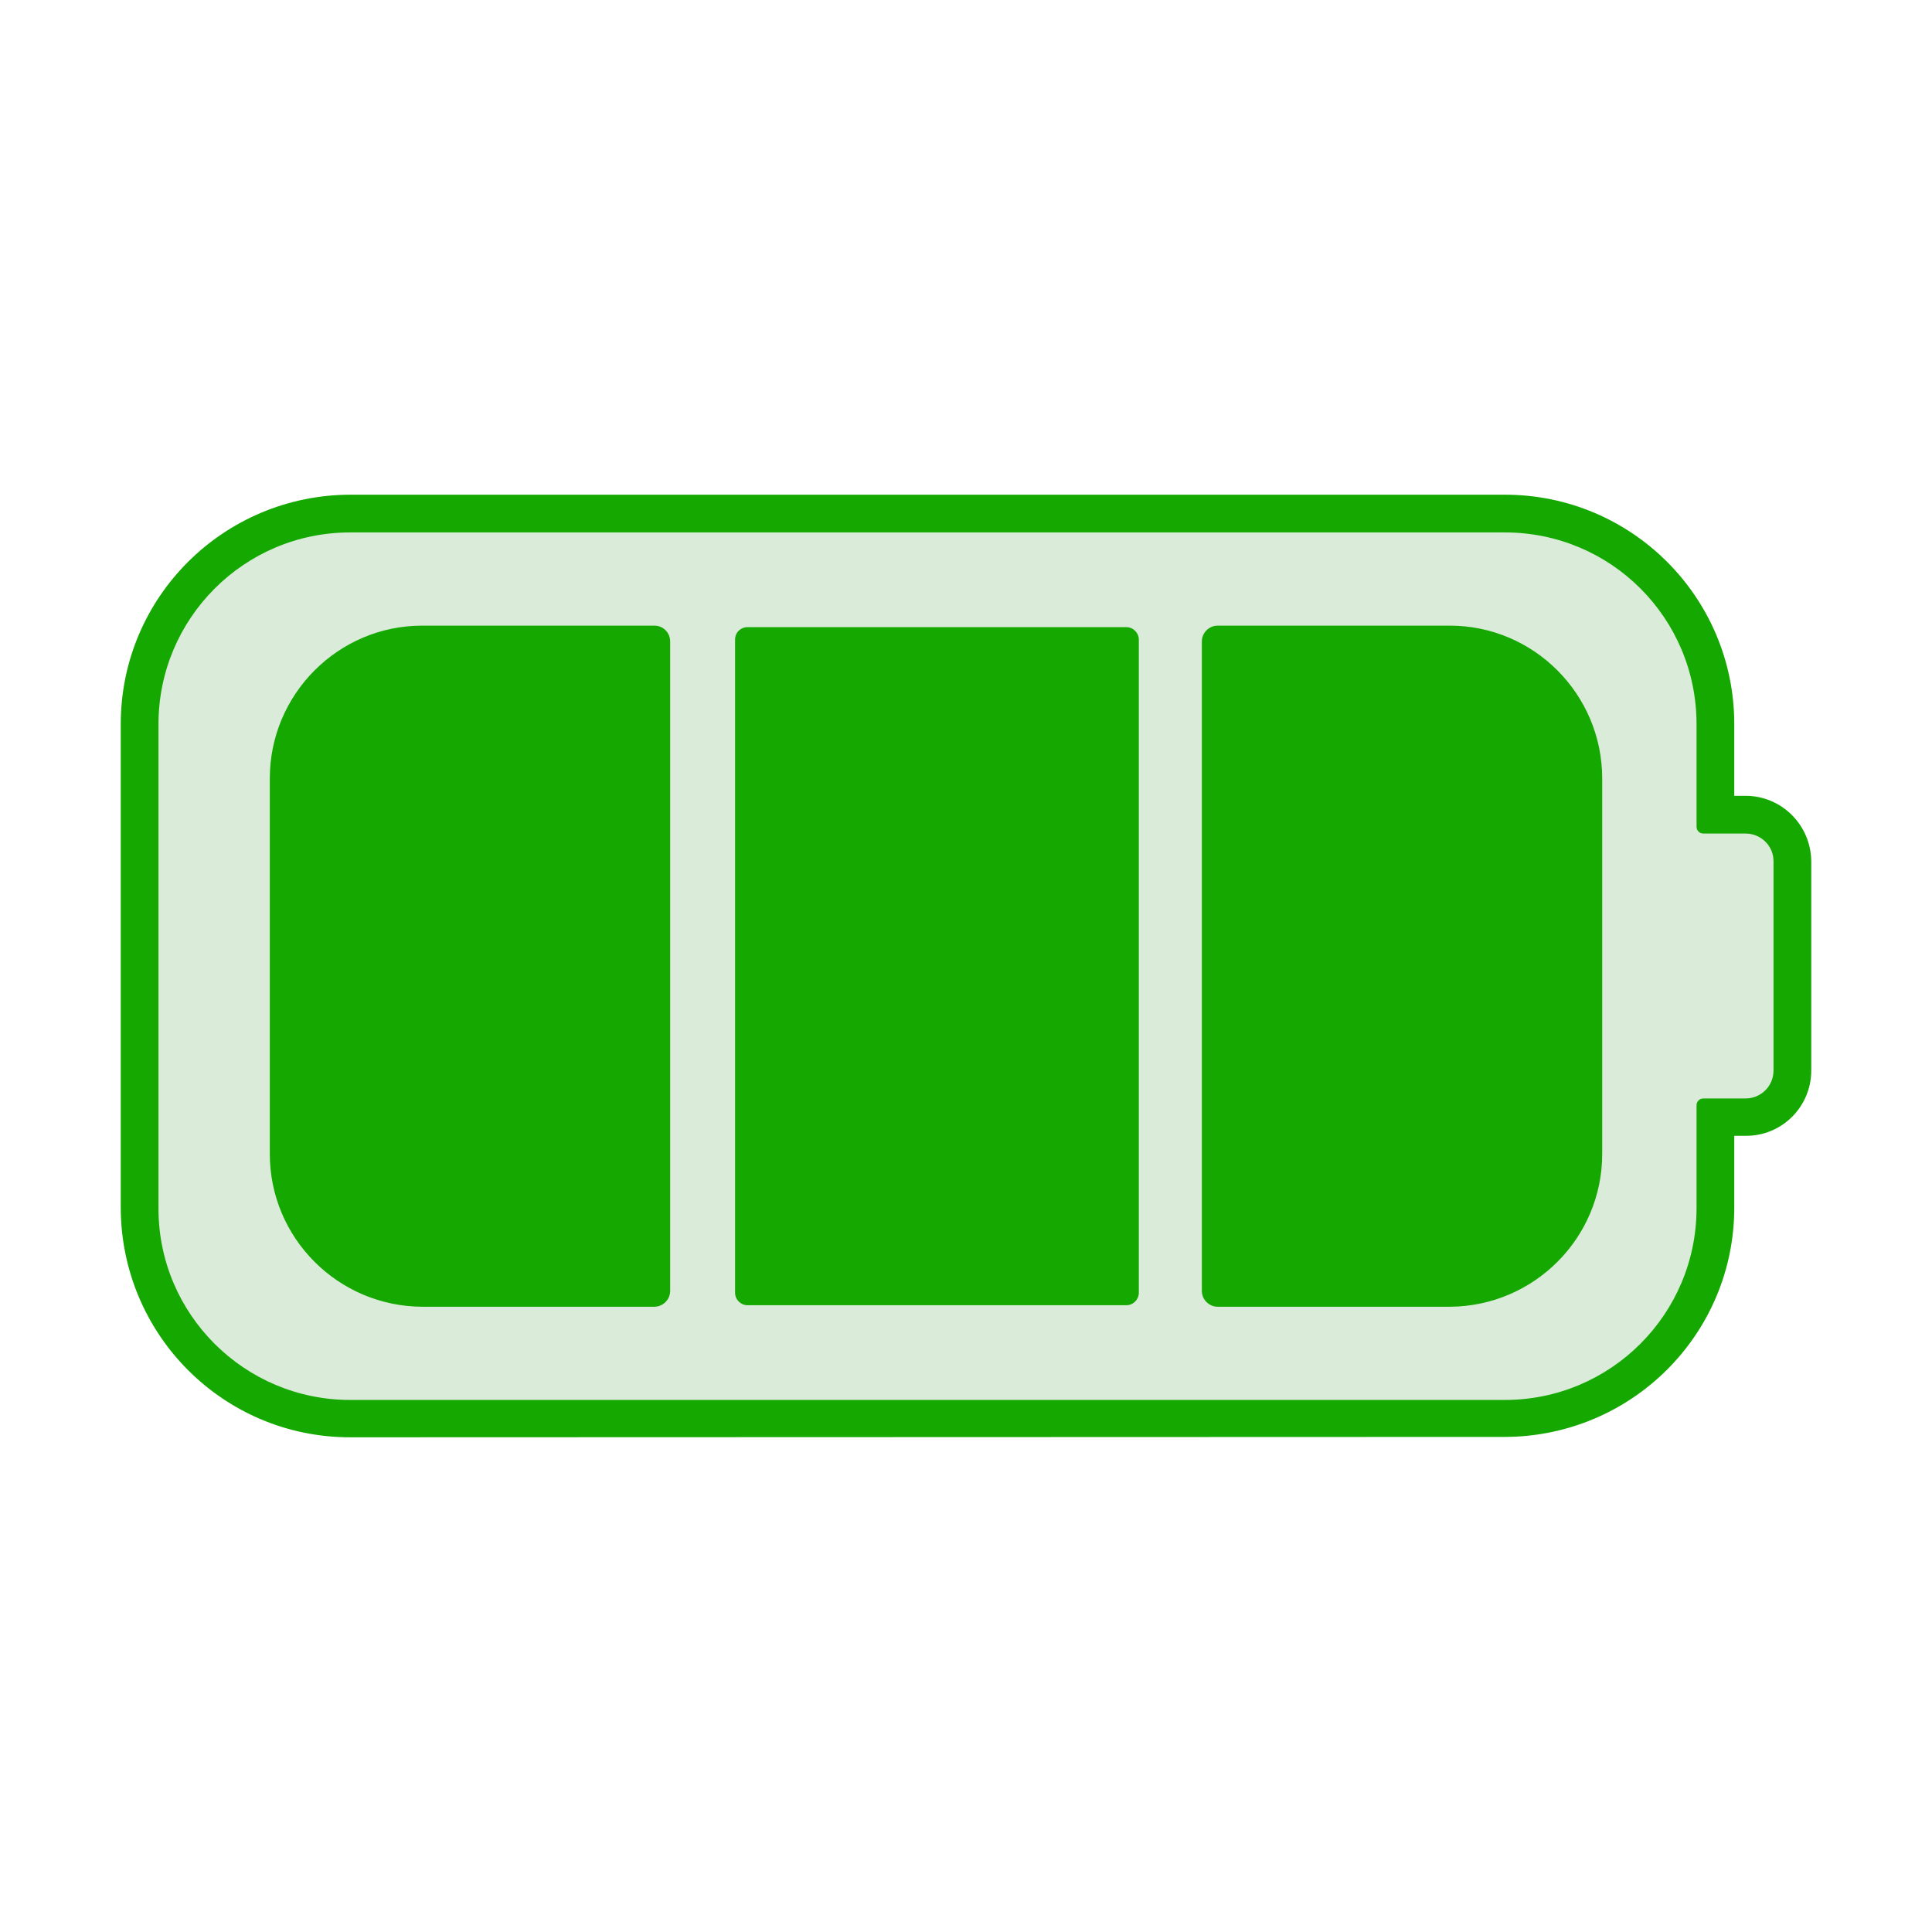
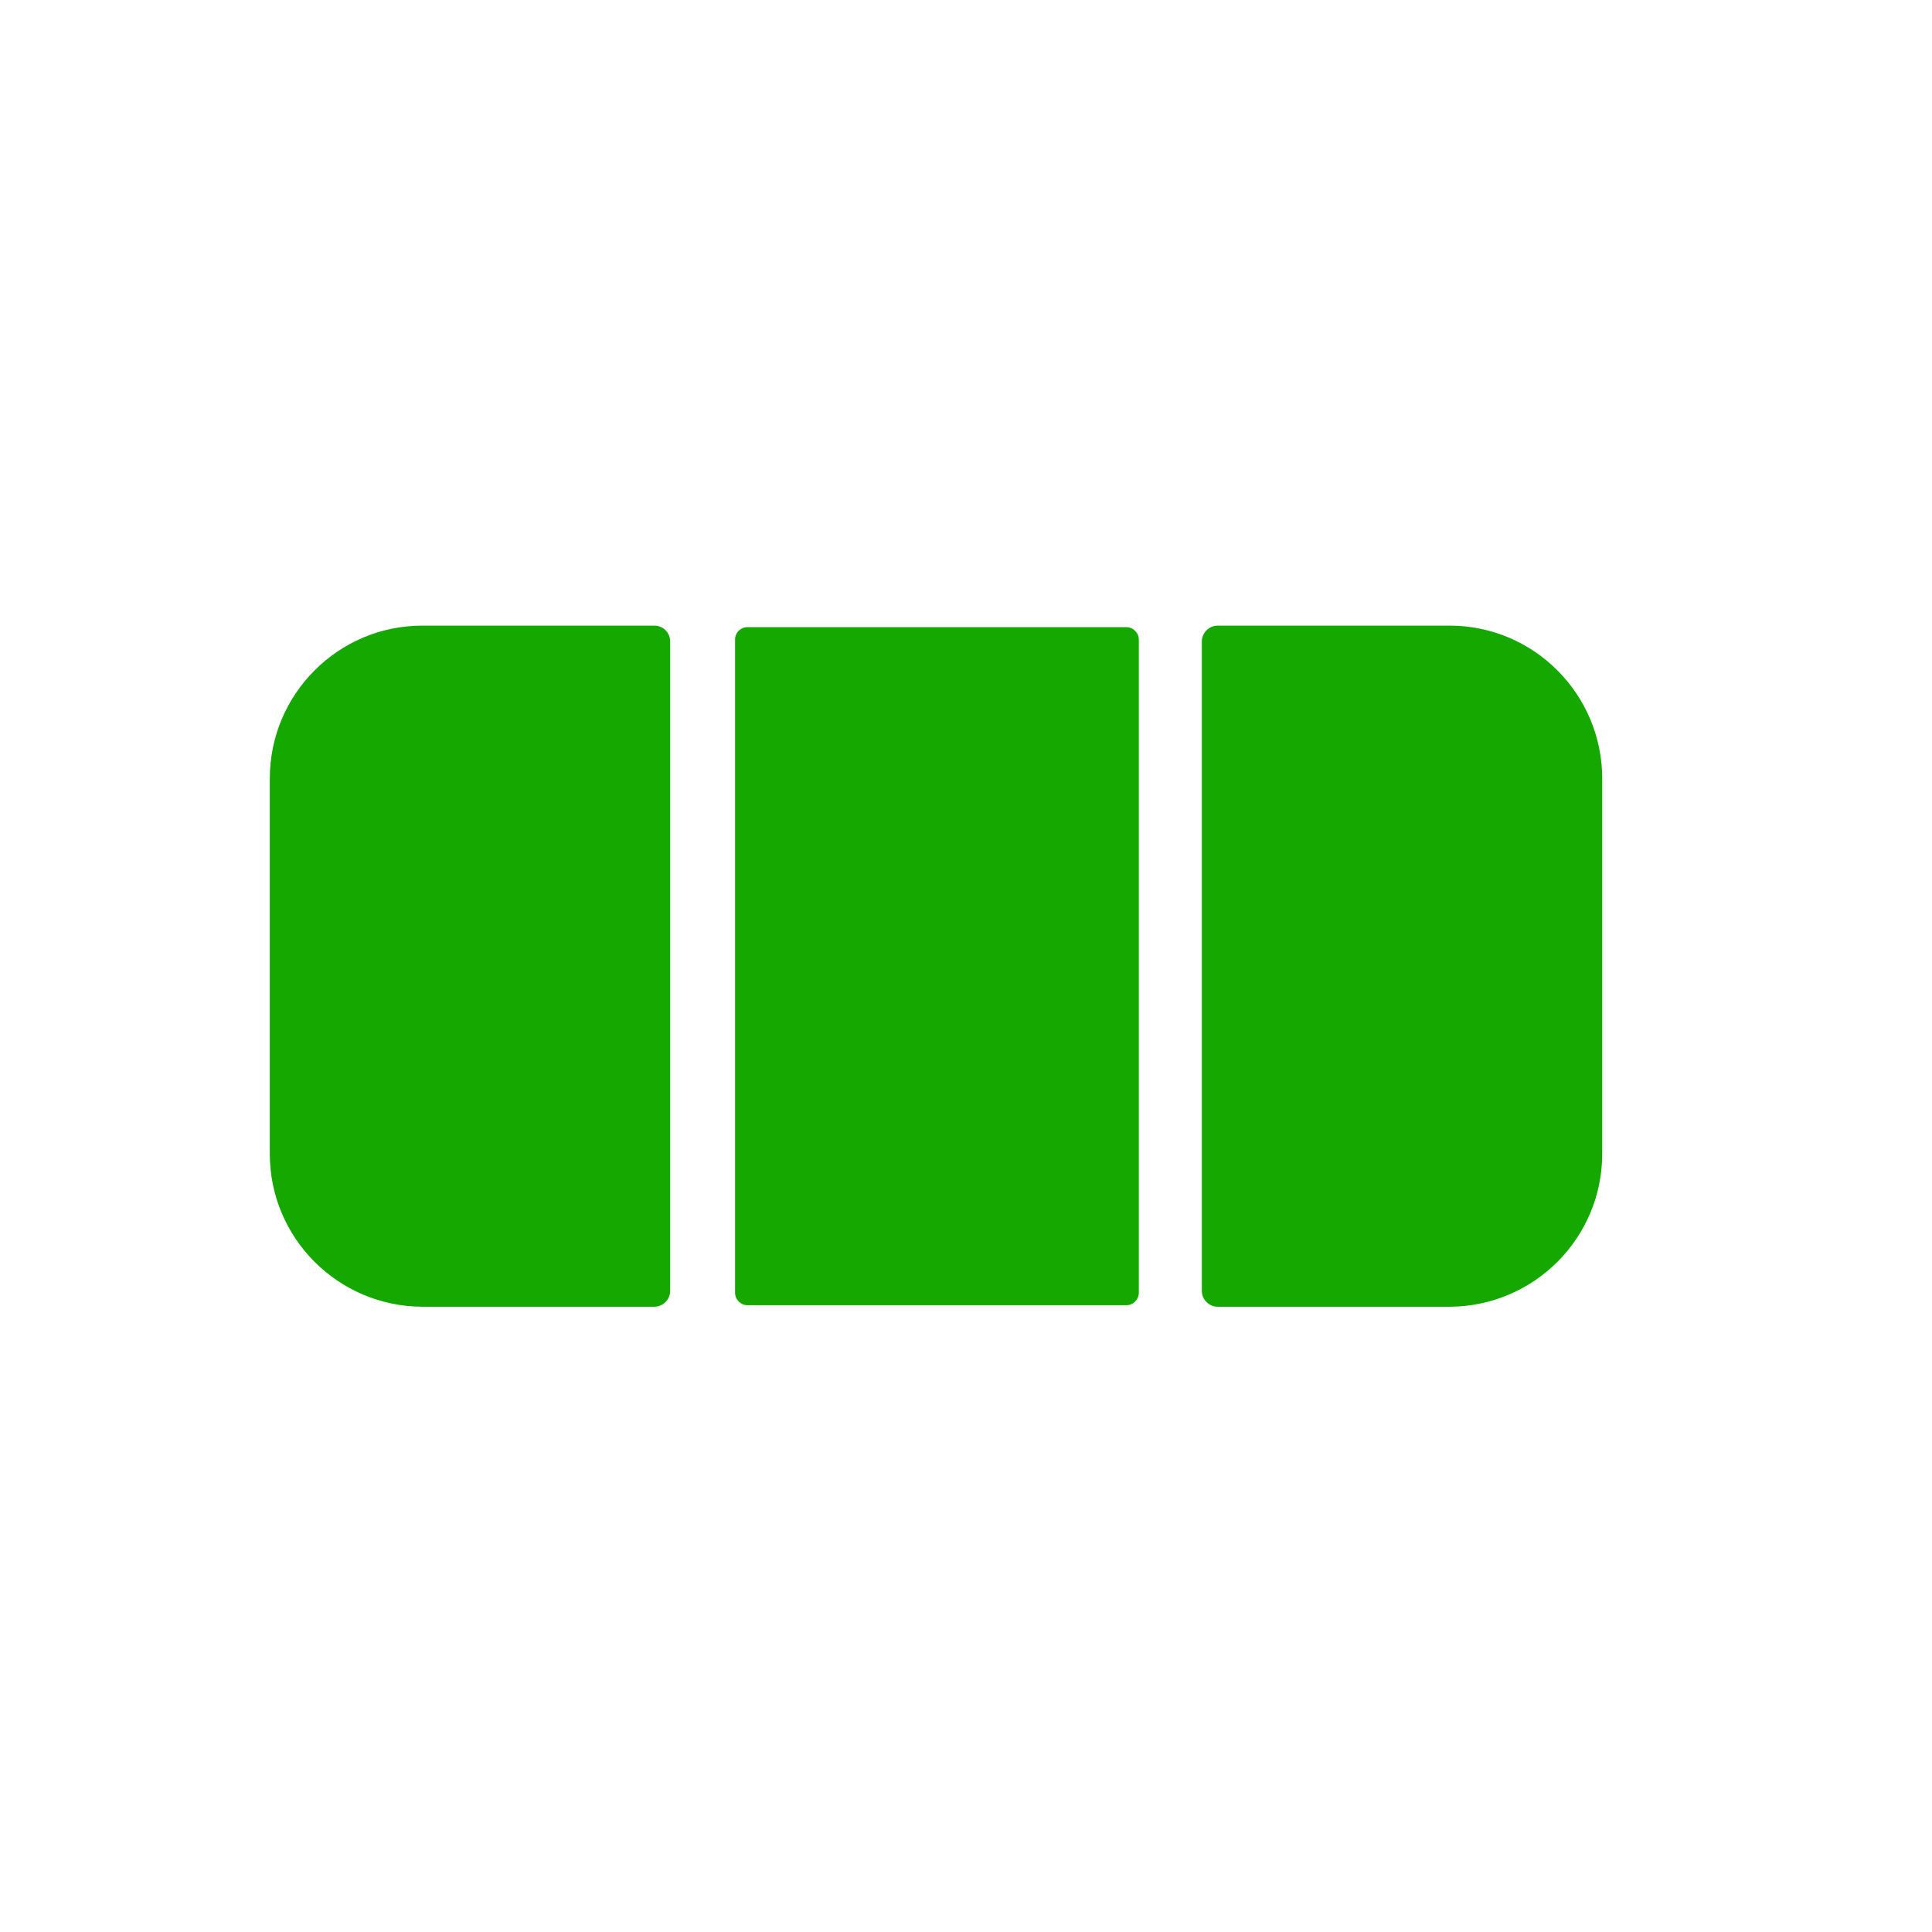
<svg xmlns="http://www.w3.org/2000/svg" version="1.1" width="512" height="512" x="0" y="0" viewBox="0 0 512 512" style="enable-background:new 0 0 512 512" xml:space="preserve" class="">
  <g>
-     <path fill="#14a800" d="M92.8 380.9c-33.6 0-60.7-27.2-60.8-60.8V191.9c0-33.6 27.2-60.7 60.8-60.8h306c33.6 0 60.8 27.2 60.8 60.8v19h3c9.6 0 17.3 7.8 17.4 17.3v55.5c0 9.6-7.8 17.4-17.4 17.3h-3v19c0 33.6-27.2 60.7-60.8 60.8z" opacity="1" data-original="#2e3192" class="" />
-     <path fill="#dbebd9" d="M449.6 191.9v27.2c0 1 .8 1.8 1.8 1.8h11.2c4.1 0 7.4 3.3 7.4 7.3v55.5c0 4.1-3.3 7.4-7.4 7.4h-11.2c-1 0-1.8.8-1.8 1.8v27.3c0 28-22.7 50.8-50.8 50.8h-306c-28 0-50.8-22.7-50.8-50.7V191.9c0-28 22.7-50.8 50.8-50.8h306c28.1 0 50.8 22.7 50.8 50.8 0-.1 0-.1 0 0z" opacity="1" data-original="#c8e3f7" class="" />
    <g fill="#2e3192">
      <path d="M173.4 165.8h-61.5c-22.3 0-40.4 18.2-40.4 40.5v99.5c0 22.3 18.1 40.4 40.4 40.5h61.5c2.3 0 4.2-1.9 4.2-4.2V170c0-2.3-1.8-4.2-4.2-4.2zM198.1 166.2h100.4c1.8 0 3.3 1.5 3.3 3.3v173.1c0 1.8-1.5 3.3-3.3 3.3H198.1c-1.8 0-3.3-1.5-3.3-3.3V169.5c0-1.9 1.5-3.3 3.3-3.3zM322.7 165.8h61.5c22.3 0 40.4 18.2 40.4 40.5v99.5c0 22.3-18.1 40.4-40.4 40.5h-61.5c-2.3 0-4.2-1.9-4.2-4.2V170c0-2.3 1.9-4.2 4.2-4.2z" fill="#14a800" opacity="1" data-original="#2e3192" class="" />
    </g>
  </g>
</svg>